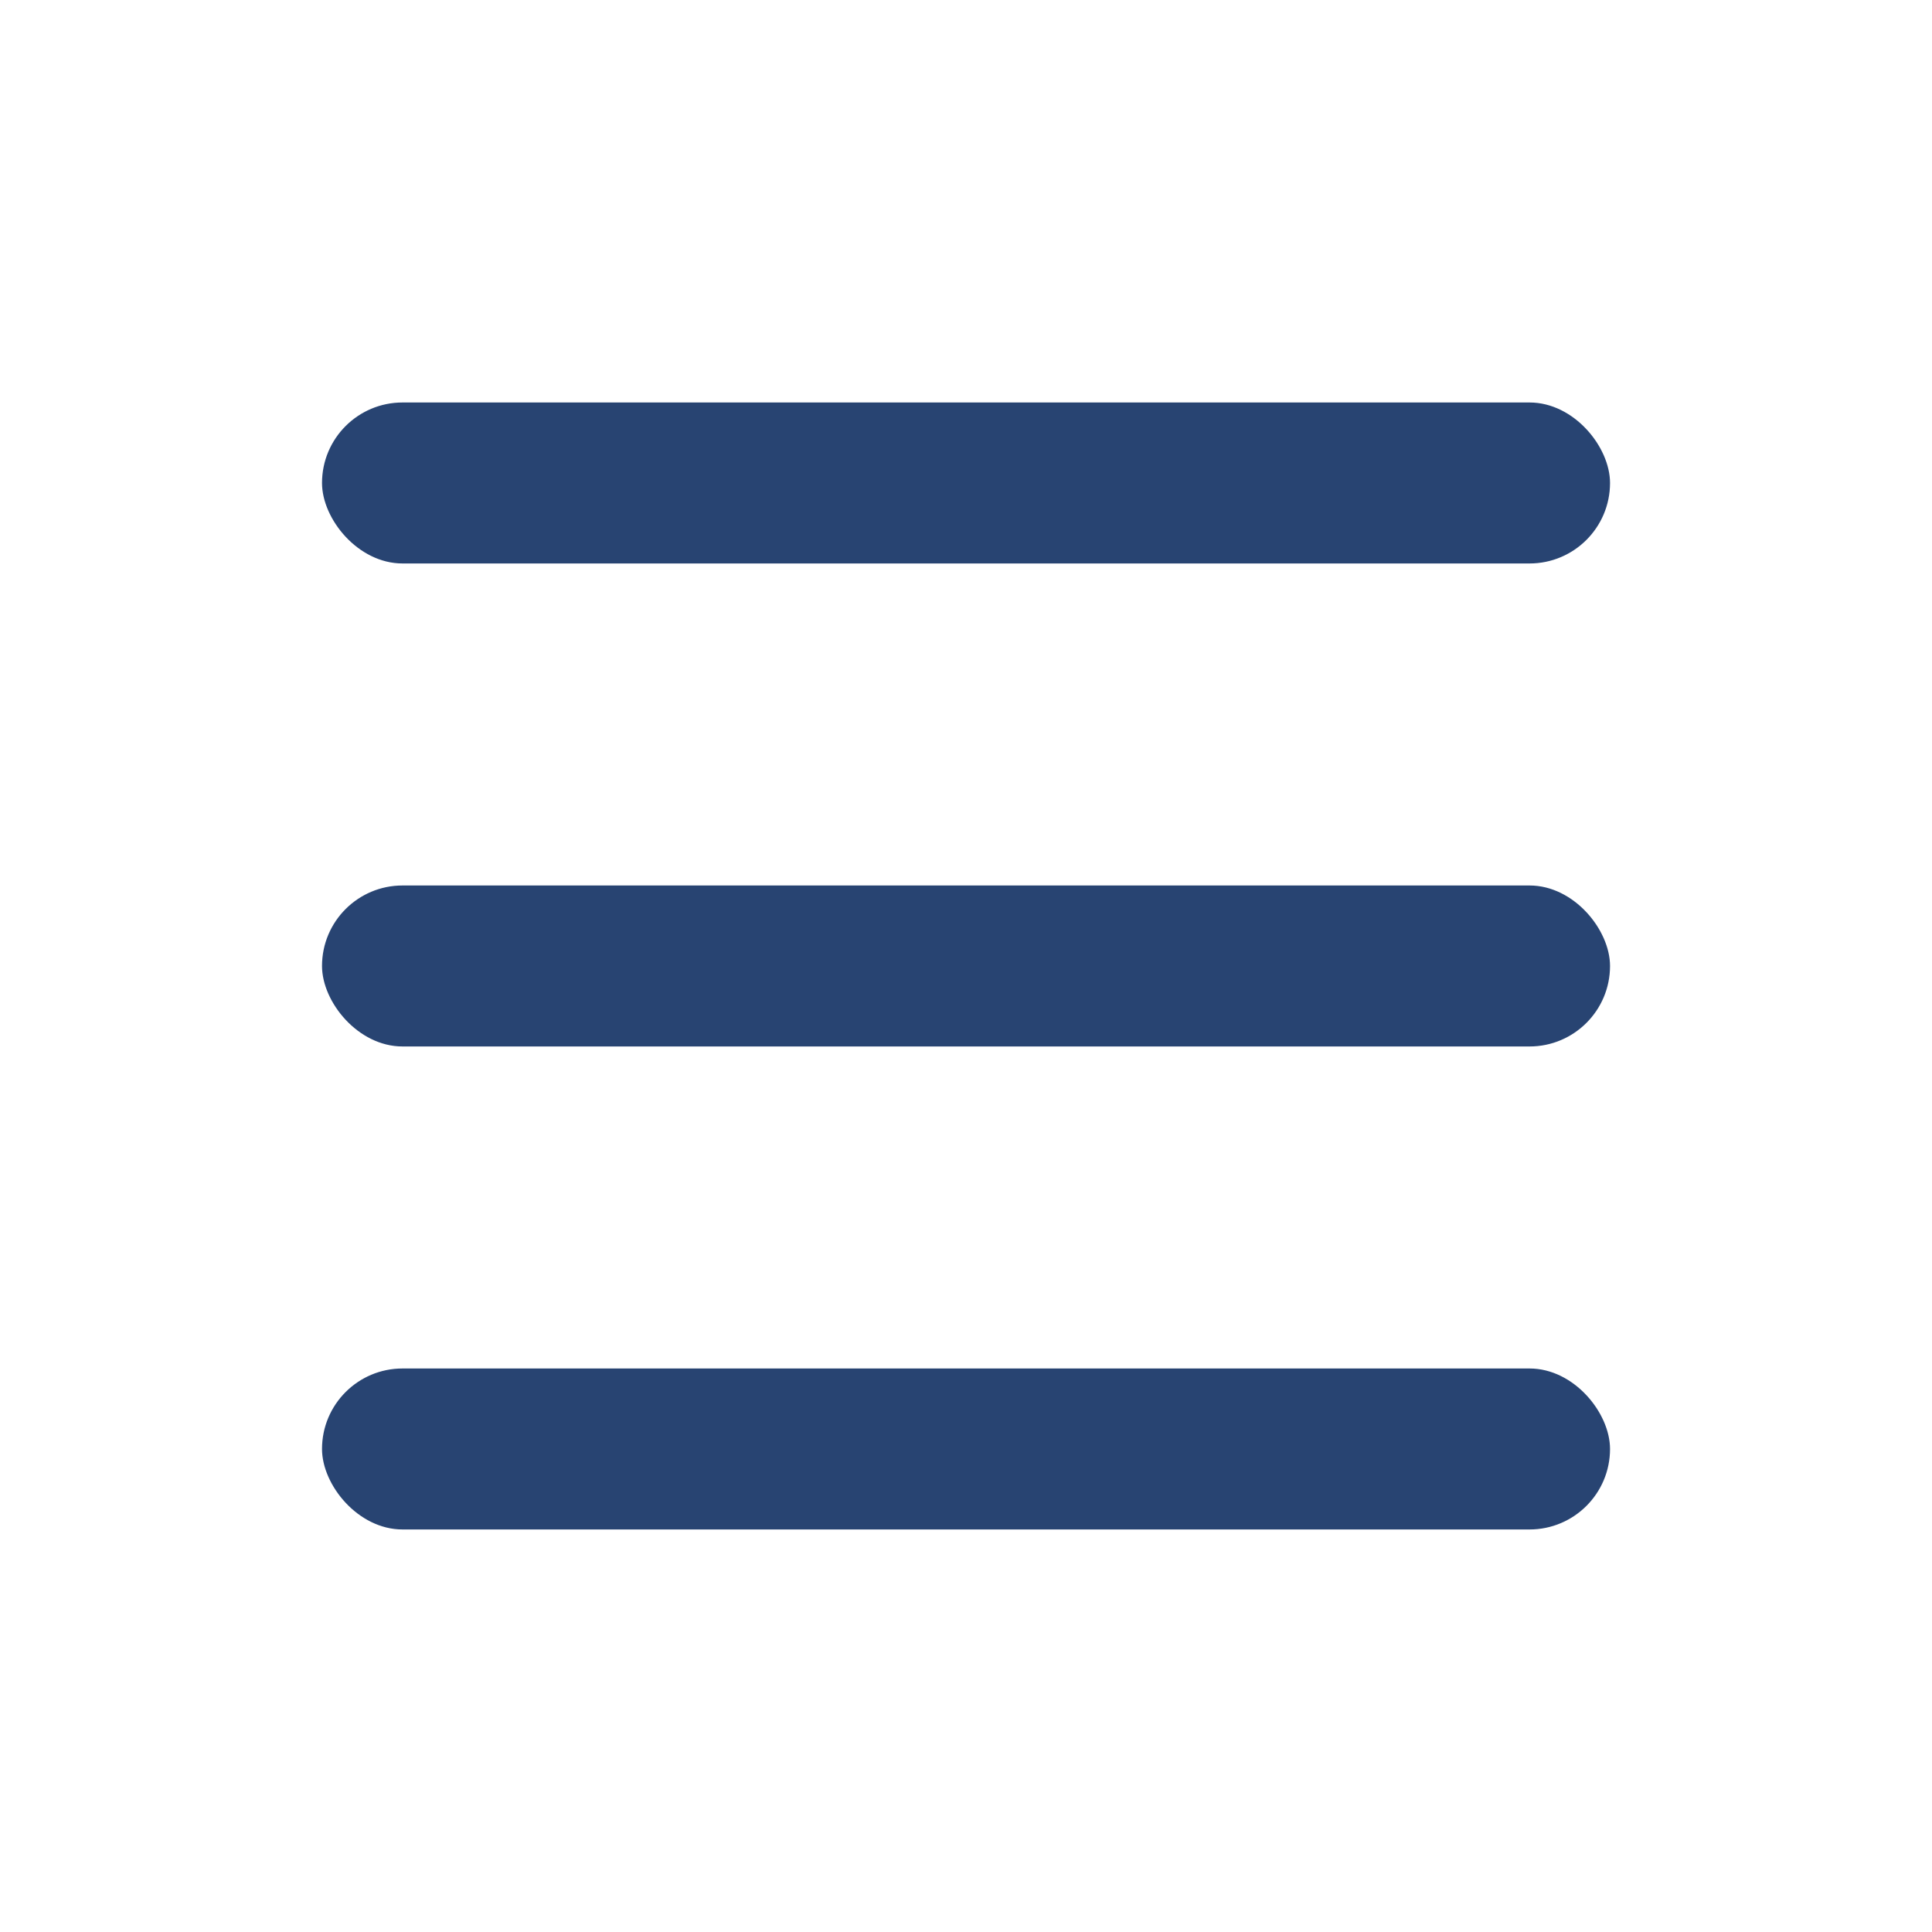
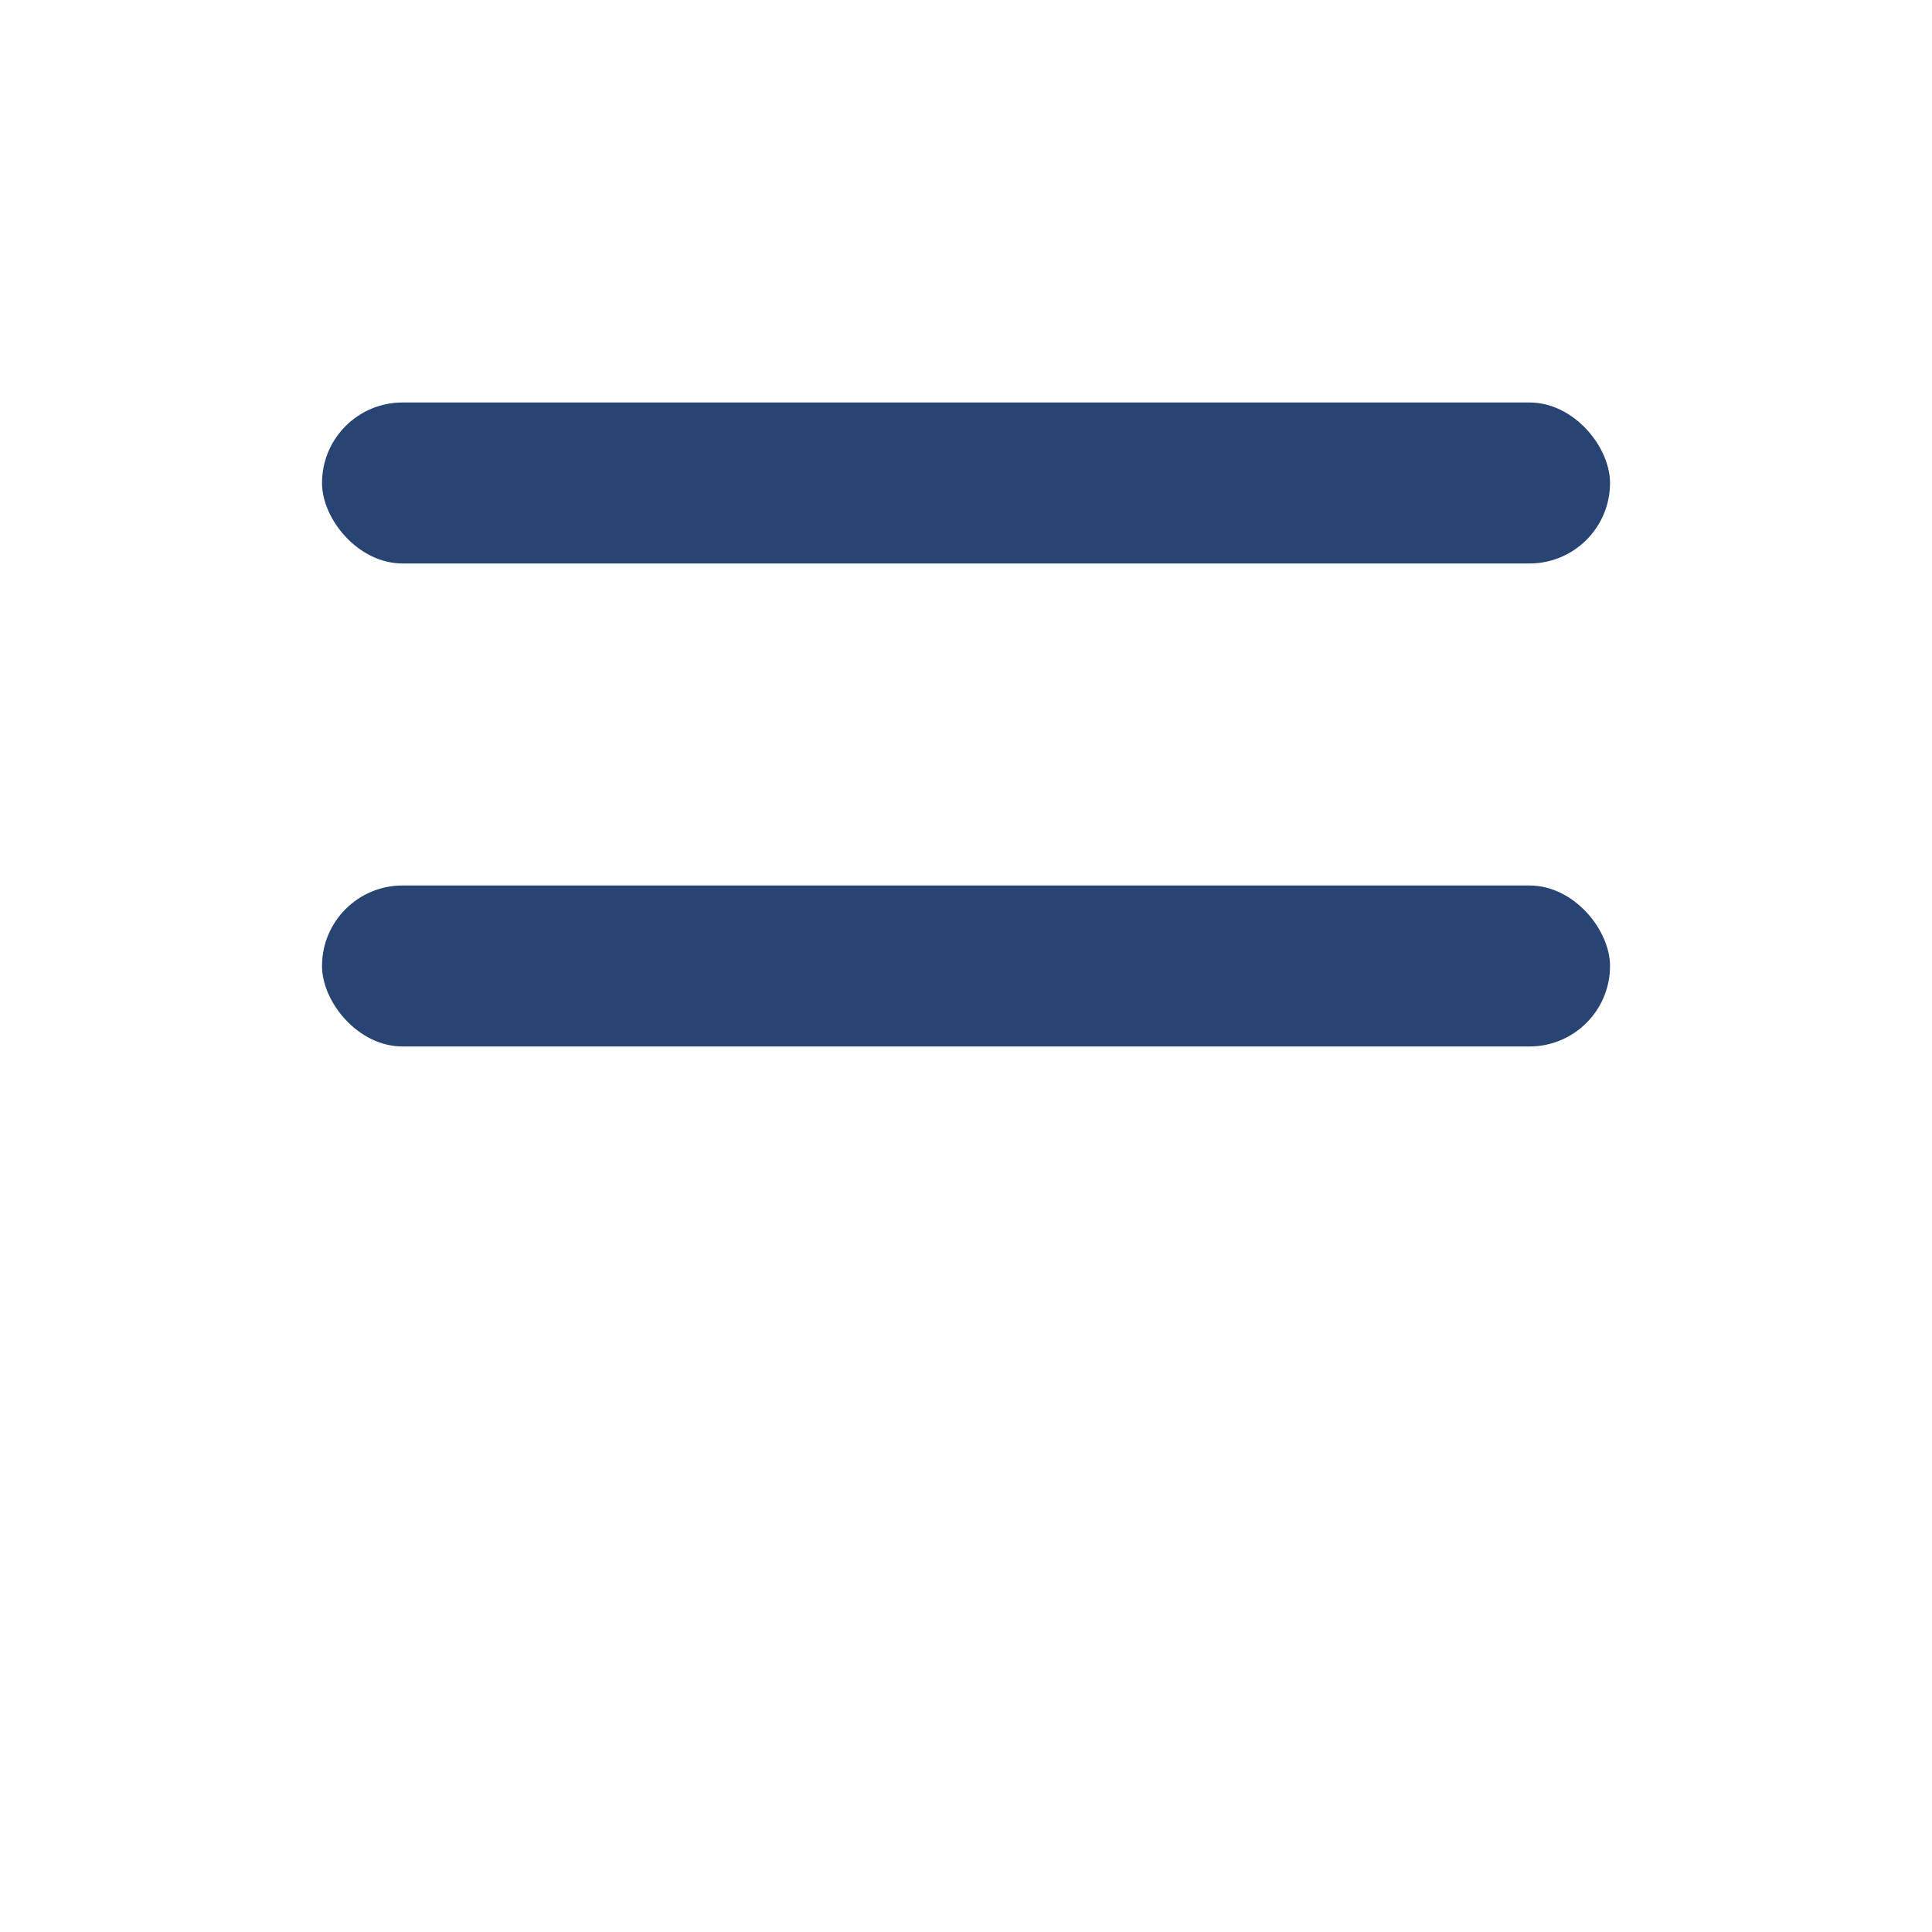
<svg xmlns="http://www.w3.org/2000/svg" width="40" height="40" viewBox="0 0 40 40" fill="none">
  <rect x="6.667" y="8.333" width="26.667" height="3.333" rx="1.667" fill="#284472" />
  <rect x="6.667" y="18.333" width="26.667" height="3.333" rx="1.667" fill="#284472" />
-   <rect x="6.667" y="28.333" width="26.667" height="3.333" rx="1.667" fill="#284472" />
</svg>